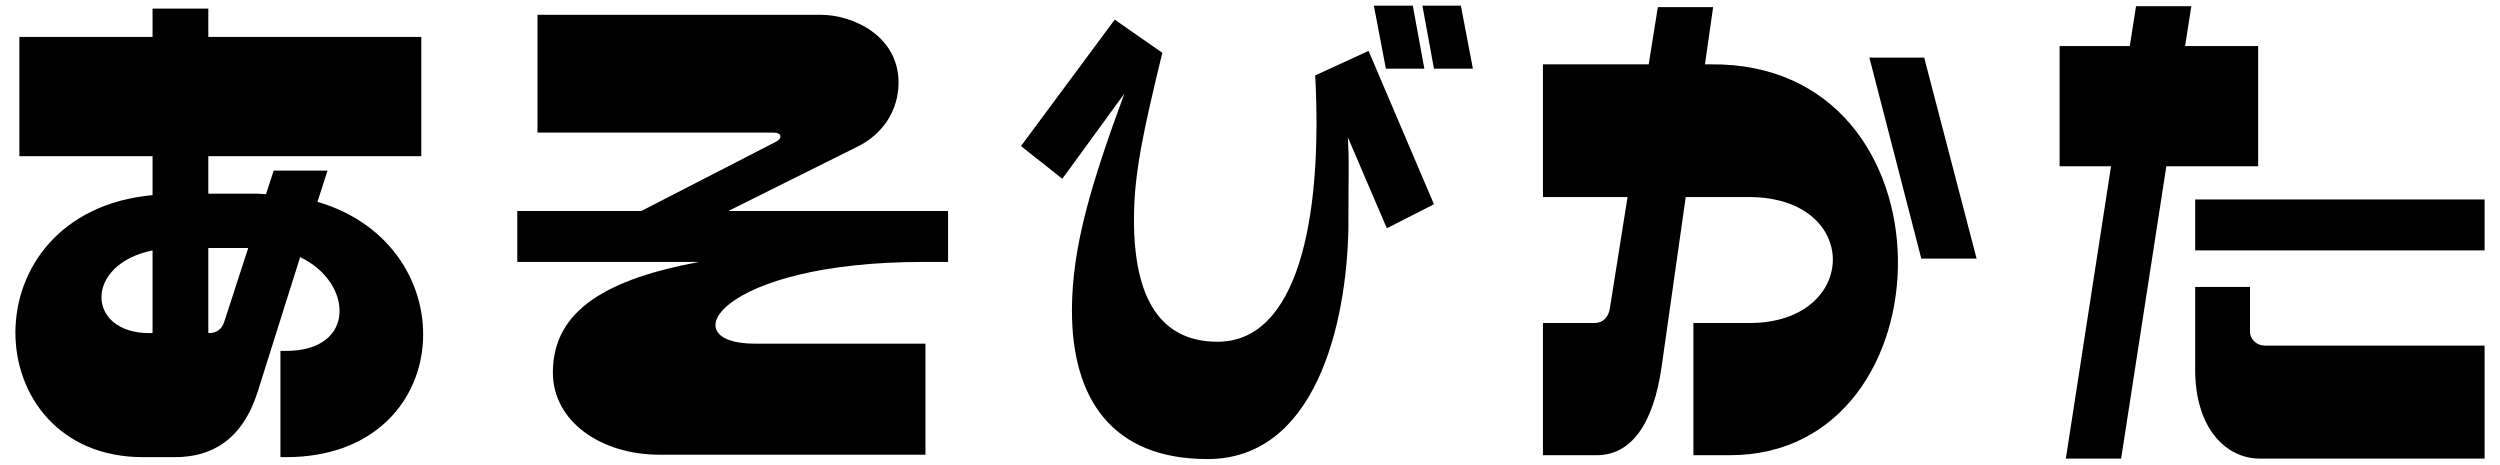
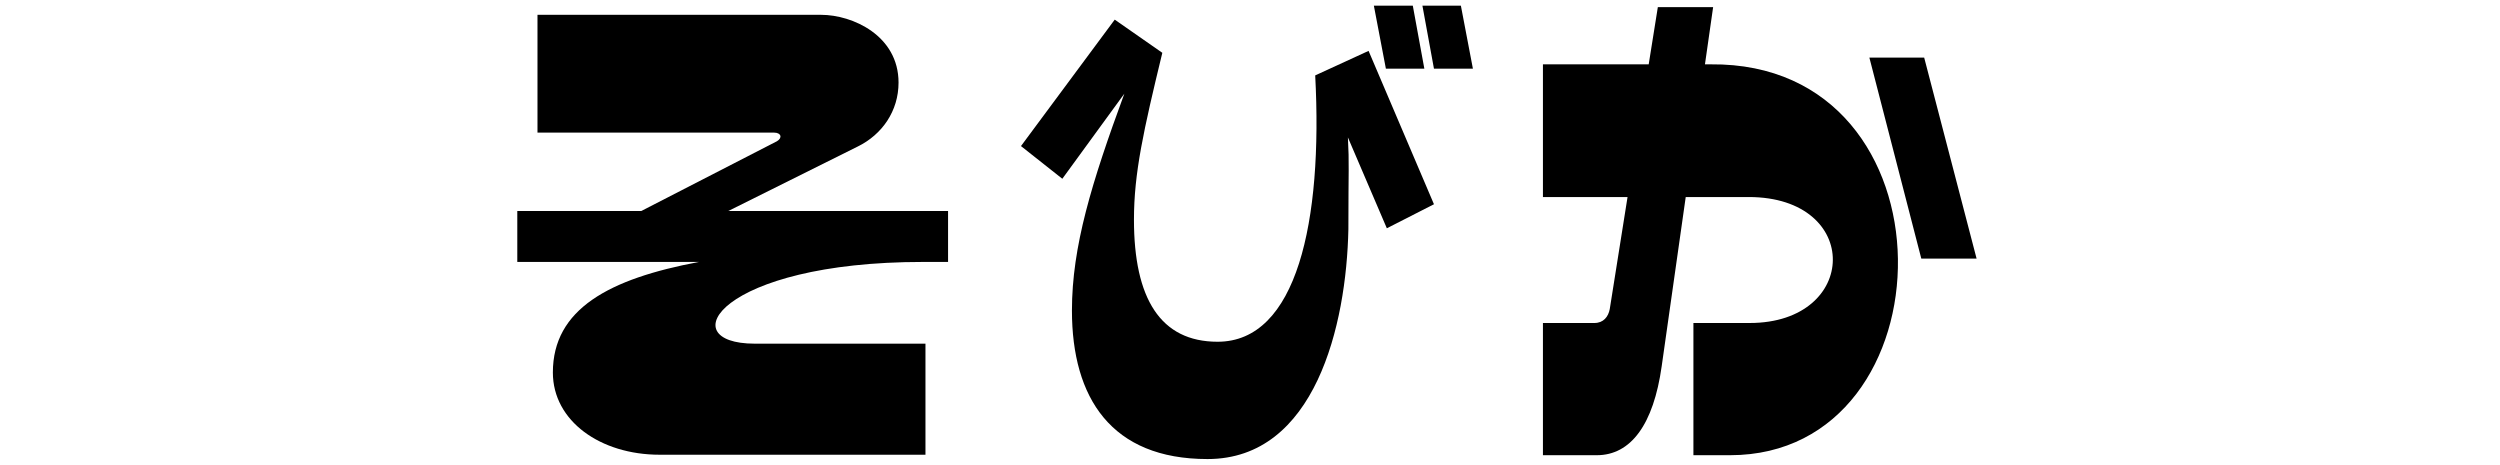
<svg xmlns="http://www.w3.org/2000/svg" width="156" height="29" viewBox="0 0 156 29" fill="none">
-   <path d="M26.289 2.305V9.745H12.999V12.085H16.089C16.269 12.085 16.419 12.115 16.599 12.115L17.079 10.645H20.439L19.809 12.595C29.259 15.355 28.509 28.525 17.859 28.525H17.499V21.895H17.859C22.269 21.895 22.029 17.605 18.729 16.045L16.089 24.415C15.129 27.475 13.179 28.525 10.929 28.525H8.919C-1.491 28.525 -2.091 13.255 9.519 12.175V9.745H1.209V2.305H9.519V0.535H12.999V2.305H26.289ZM9.519 15.625C5.229 16.495 5.379 20.785 9.309 20.785H9.519V15.625ZM13.029 20.785C13.509 20.785 13.839 20.545 13.989 20.095L15.489 15.475H12.999V20.785H13.029Z" fill="black" />
  <path d="M59.159 16.345H57.599C44.879 16.345 41.849 21.445 47.099 21.445H57.749V28.375H41.159C37.469 28.375 34.499 26.275 34.499 23.245C34.499 19.285 38.009 17.395 43.619 16.345H32.279V13.165H40.019L48.479 8.815C48.839 8.605 48.749 8.275 48.299 8.275H33.539V0.925H51.239C53.189 0.925 56.069 2.215 56.069 5.155C56.069 6.925 55.049 8.395 53.519 9.145L45.449 13.165H59.159V16.345Z" fill="black" />
  <path d="M85.729 0.355H88.159L88.879 4.285H86.479L85.729 0.355ZM88.759 0.355H91.159L91.909 4.285H89.479L88.759 0.355ZM72.529 3.295C71.359 8.125 70.759 10.795 70.759 13.705C70.759 18.625 72.409 21.325 75.979 21.325C80.929 21.325 82.549 13.825 82.069 4.705L85.399 3.175L89.479 12.745L86.539 14.245L84.109 8.575C84.199 10.255 84.139 10.495 84.139 14.305C84.019 20.275 82.069 28.645 75.349 28.645C69.349 28.645 66.889 24.835 66.889 19.375C66.889 15.385 68.119 11.395 70.159 5.845L66.289 11.155L63.709 9.115L69.559 1.225L72.529 3.295Z" fill="black" />
  <path d="M103.449 0.445H106.899L106.389 4.015H106.749C122.349 3.865 121.899 28.405 107.949 28.405H105.669V20.155H109.179C116.019 20.155 116.199 12.295 109.119 12.295H105.189L103.689 22.855C103.179 26.485 101.769 28.405 99.639 28.405H96.279V20.155H99.489C100.059 20.155 100.359 19.765 100.449 19.285L101.559 12.295H96.279V4.015H102.879L103.449 0.445ZM116.649 3.595H120.069L123.339 16.135H119.889L116.649 3.595Z" fill="black" />
-   <path d="M133.289 0.385H136.739L136.349 2.875H140.909V10.375H135.179L132.359 28.615H128.909L131.729 10.375H128.519V2.875H132.899L133.289 0.385ZM136.979 17.905H140.399V20.695C140.399 21.175 140.819 21.565 141.329 21.565H155.039V28.615H140.999C138.929 28.615 136.979 26.755 136.979 23.065V17.905ZM155.039 12.445V15.625H136.979V12.445H155.039Z" fill="black" />
</svg>